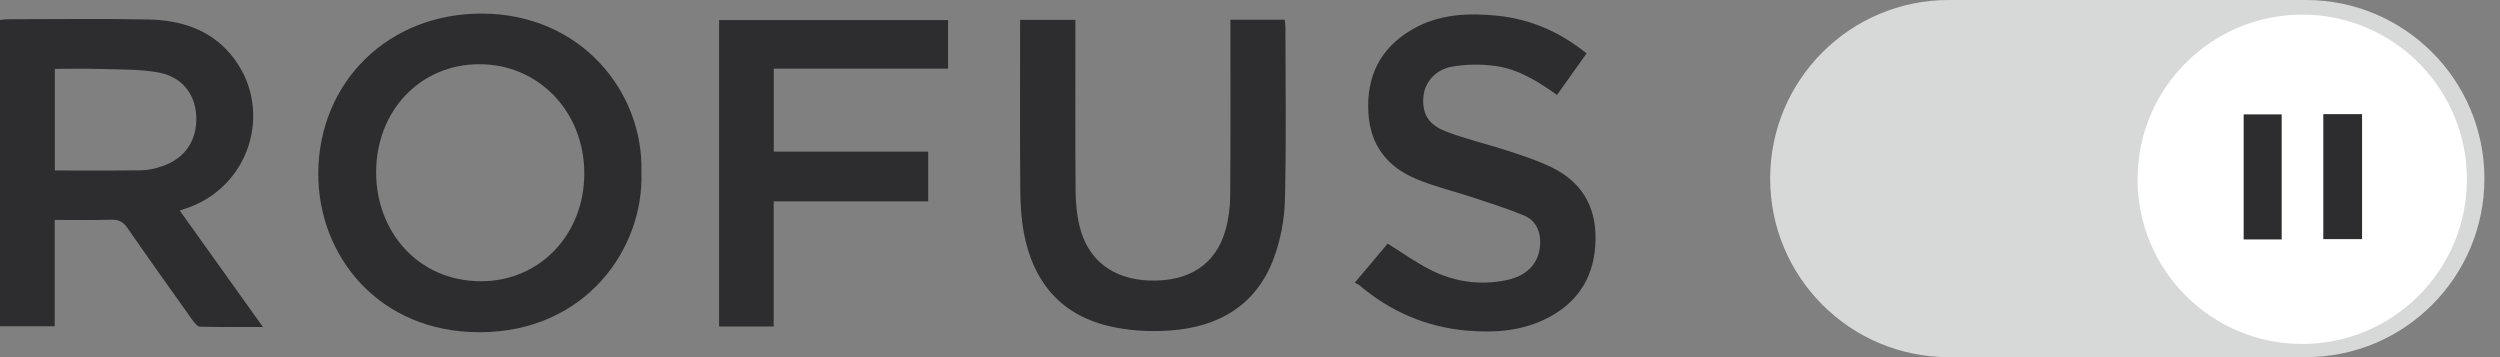
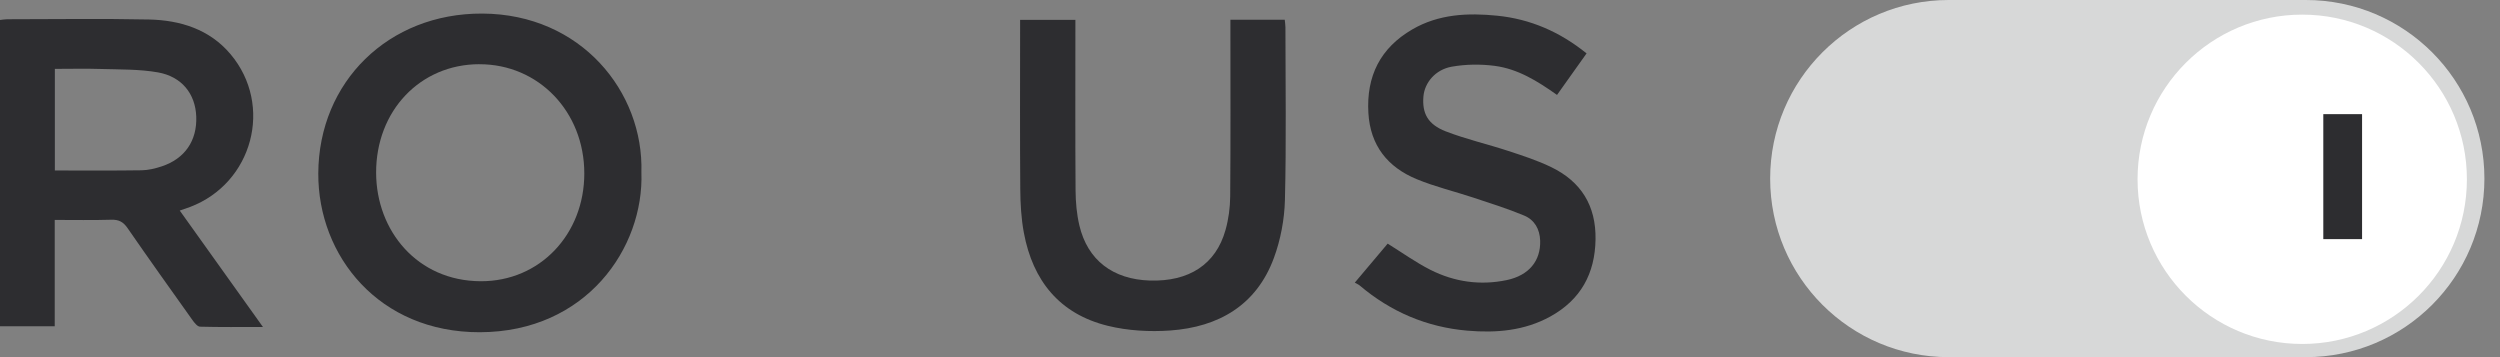
<svg xmlns="http://www.w3.org/2000/svg" width="140" height="20" viewBox="0 0 140 20" fill="none">
  <rect x="0" y="0" width="140" height="20" fill="#808080" stroke="none" />
  <g clip-path="url(#clip0_8466_2104)">
    <path d="M129.127 0H109.129C103.606 0 99.129 4.477 99.129 10C99.129 15.523 103.606 20 109.129 20H129.127C134.65 20 139.127 15.523 139.127 10C139.127 4.477 134.65 0 129.127 0Z" fill="#D7D8D8" />
    <path d="M128.924 19.262C134.017 19.262 138.146 15.133 138.146 10.041C138.146 4.948 134.017 0.819 128.924 0.819C123.832 0.819 119.703 4.948 119.703 10.041C119.703 15.133 123.832 19.262 128.924 19.262Z" fill="white" />
    <path d="M35.919 9.651C36.071 13.869 32.842 18.591 26.87 18.605C21.225 18.616 17.806 14.338 17.824 9.712C17.845 4.582 21.755 0.736 27.008 0.76C32.547 0.785 36.051 5.154 35.919 9.652V9.651ZM26.848 3.595C23.532 3.597 21.048 6.205 21.063 9.69C21.077 12.924 23.365 15.735 26.921 15.749C30.234 15.761 32.723 13.12 32.721 9.707C32.719 6.255 30.16 3.593 26.848 3.597V3.595Z" fill="#2D2D30" />
    <path d="M14.726 18.311C13.464 18.311 12.333 18.325 11.203 18.294C11.056 18.291 10.888 18.078 10.779 17.926C9.557 16.212 8.335 14.498 7.138 12.767C6.901 12.425 6.652 12.293 6.236 12.305C5.193 12.336 4.151 12.316 3.065 12.316V18.27H0V1.119C0.126 1.106 0.266 1.078 0.404 1.078C3.05 1.077 5.698 1.036 8.342 1.092C10.099 1.13 11.736 1.641 12.909 3.033C15.325 5.9 14.151 10.261 10.644 11.59C10.474 11.654 10.3 11.711 10.066 11.792C11.607 13.948 13.13 16.079 14.725 18.311H14.726ZM3.072 9.547C4.735 9.547 6.332 9.56 7.93 9.536C8.306 9.531 8.695 9.436 9.054 9.317C10.353 8.889 11.041 7.877 10.99 6.527C10.942 5.26 10.187 4.289 8.838 4.052C7.8 3.871 6.723 3.895 5.664 3.863C4.807 3.835 3.948 3.857 3.072 3.857V9.547Z" fill="#2D2D30" />
    <path d="M68.905 1.104H71.946C71.96 1.252 71.982 1.392 71.984 1.532C71.985 4.752 72.037 7.976 71.956 11.194C71.929 12.287 71.715 13.425 71.336 14.451C70.36 17.093 68.242 18.315 65.531 18.508C64.378 18.589 63.163 18.521 62.043 18.247C59.339 17.587 57.835 15.717 57.337 13.038C57.187 12.236 57.141 11.404 57.135 10.586C57.111 7.64 57.126 4.693 57.126 1.747V1.114H60.222V1.776C60.222 4.74 60.21 7.705 60.232 10.67C60.237 11.322 60.295 11.99 60.445 12.624C60.903 14.565 62.318 15.645 64.389 15.71C66.589 15.778 68.087 14.805 68.627 12.886C68.799 12.278 68.886 11.627 68.891 10.997C68.917 7.904 68.903 4.81 68.903 1.718V1.103L68.905 1.104Z" fill="#2D2D30" />
    <path d="M75.871 15.825C76.534 15.038 77.132 14.327 77.71 13.643C78.524 14.149 79.282 14.695 80.105 15.111C81.45 15.789 82.894 15.997 84.382 15.684C85.626 15.421 86.285 14.602 86.249 13.476C86.227 12.825 85.929 12.312 85.356 12.073C84.433 11.686 83.472 11.387 82.521 11.071C81.463 10.72 80.369 10.46 79.344 10.037C77.704 9.362 76.733 8.144 76.629 6.319C76.512 4.268 77.292 2.69 79.088 1.647C80.57 0.785 82.198 0.714 83.842 0.879C85.691 1.066 87.34 1.773 88.848 2.99C88.296 3.767 87.752 4.53 87.193 5.316C86.094 4.537 84.992 3.854 83.694 3.687C82.91 3.586 82.083 3.596 81.306 3.733C80.378 3.895 79.778 4.631 79.712 5.401C79.632 6.34 79.952 6.965 80.964 7.357C82.102 7.797 83.303 8.071 84.465 8.453C85.28 8.72 86.105 8.988 86.873 9.361C88.546 10.172 89.381 11.523 89.35 13.407C89.32 15.329 88.517 16.783 86.827 17.72C85.375 18.524 83.787 18.655 82.177 18.517C79.901 18.323 77.887 17.464 76.142 15.987C76.074 15.929 75.985 15.895 75.871 15.829V15.825Z" fill="#2D2D30" />
-     <path d="M43.331 3.843V8.491H51.978V11.278H43.325V18.283H40.27V1.125H53.091V3.843H43.331Z" fill="#2D2D30" />
-     <path d="M127.774 6.406V13.409H125.645V6.406H127.774Z" fill="#2D2D30" />
    <path d="M130.105 13.391V6.392H132.276V13.391H130.105Z" fill="#2D2D30" />
  </g>
  <defs>
    <clipPath id="clip0_8466_2104">
      <rect width="139.128" height="20" fill="white" />
    </clipPath>
  </defs>
</svg>